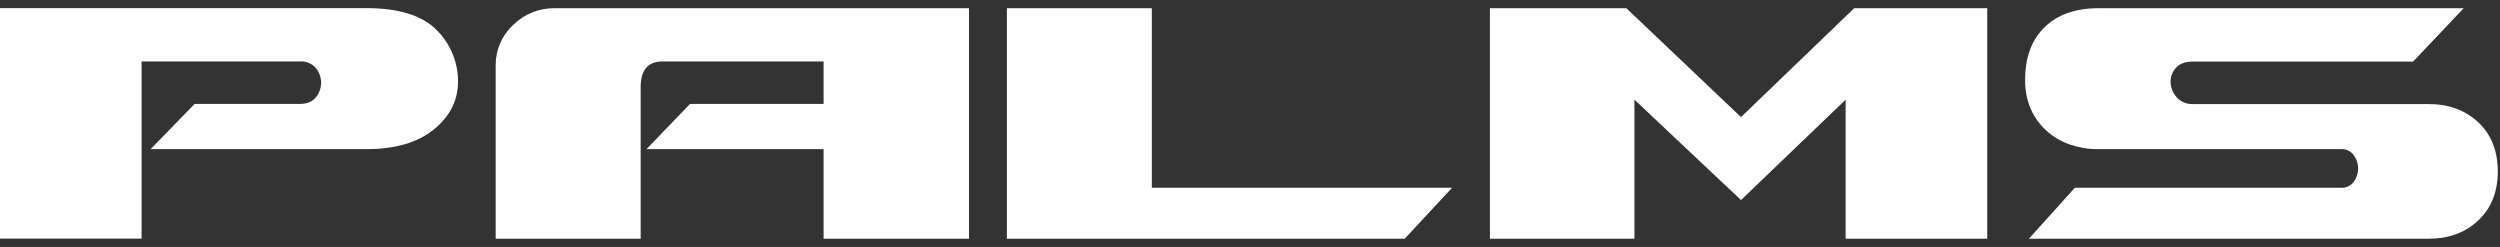
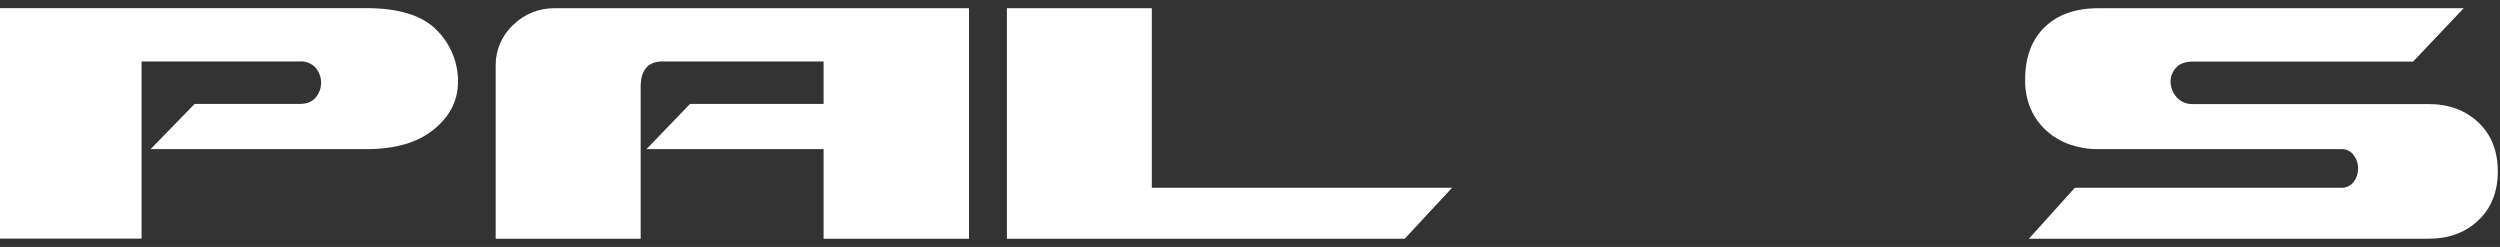
<svg xmlns="http://www.w3.org/2000/svg" width="162" height="16" viewBox="0 0 162 16" fill="none">
  <rect x="0" y="0" width="162" height="16" fill="#333333" stroke="none" />
  <path d="M131.228 5.175C131.215 5.826 131.34 6.472 131.597 7.071C131.832 7.602 132.177 8.079 132.609 8.469C133.046 8.864 133.557 9.167 134.114 9.361C134.696 9.563 135.309 9.665 135.926 9.664H151.703C151.864 9.654 152.024 9.685 152.169 9.755C152.314 9.826 152.438 9.932 152.529 10.064C152.71 10.312 152.807 10.611 152.807 10.917C152.807 11.224 152.71 11.523 152.529 11.771C152.432 11.905 152.303 12.011 152.152 12.081C152.002 12.15 151.836 12.18 151.671 12.167H134.451L131.474 15.468H157.375C158.687 15.468 159.758 15.072 160.6 14.276C161.442 13.479 161.857 12.424 161.857 11.105C161.857 9.785 161.437 8.723 160.6 7.934C159.763 7.145 158.687 6.743 157.375 6.743H142.13C141.93 6.756 141.729 6.723 141.543 6.649C141.357 6.574 141.19 6.459 141.054 6.311C140.818 6.049 140.678 5.716 140.655 5.365C140.636 5.021 140.751 4.681 140.978 4.42C141.212 4.138 141.588 3.99 142.1 3.99H156.369L159.648 0.532H135.986C134.493 0.532 133.327 0.943 132.487 1.765C131.646 2.587 131.227 3.723 131.228 5.172" fill="white" />
-   <path d="M96.547 15.468V0.532H105.387L112.817 7.587L120.15 0.532H128.773V15.468H119.597V6.458L112.817 12.963L105.91 6.458V15.468H96.547Z" fill="white" />
  <path d="M65.247 15.468H91.027L94.094 12.167H74.638V0.532H65.247V15.468Z" fill="white" />
  <path d="M35.967 0.532H62.791V15.468H53.369V9.664H41.891L44.715 6.734H53.369V3.981H42.933C41.994 3.981 41.515 4.534 41.515 5.631V15.468H32.12V4.227C32.116 3.738 32.215 3.252 32.41 2.802C32.605 2.353 32.893 1.948 33.254 1.615C33.611 1.263 34.034 0.986 34.5 0.8C34.966 0.614 35.465 0.523 35.967 0.532Z" fill="white" />
  <path d="M9.174 3.981H19.427C19.623 3.967 19.819 3.998 20 4.073C20.182 4.148 20.343 4.263 20.471 4.411C20.689 4.678 20.808 5.012 20.808 5.357C20.808 5.701 20.689 6.035 20.471 6.303C20.244 6.588 19.897 6.734 19.427 6.734H12.613L9.759 9.664H23.753C25.596 9.664 27.04 9.246 28.083 8.411C29.127 7.576 29.659 6.558 29.679 5.357C29.691 4.722 29.574 4.092 29.334 3.504C29.094 2.916 28.737 2.382 28.284 1.936C27.353 0.996 25.834 0.526 23.724 0.526H0V15.463H9.174V3.981Z" fill="white" />
</svg>